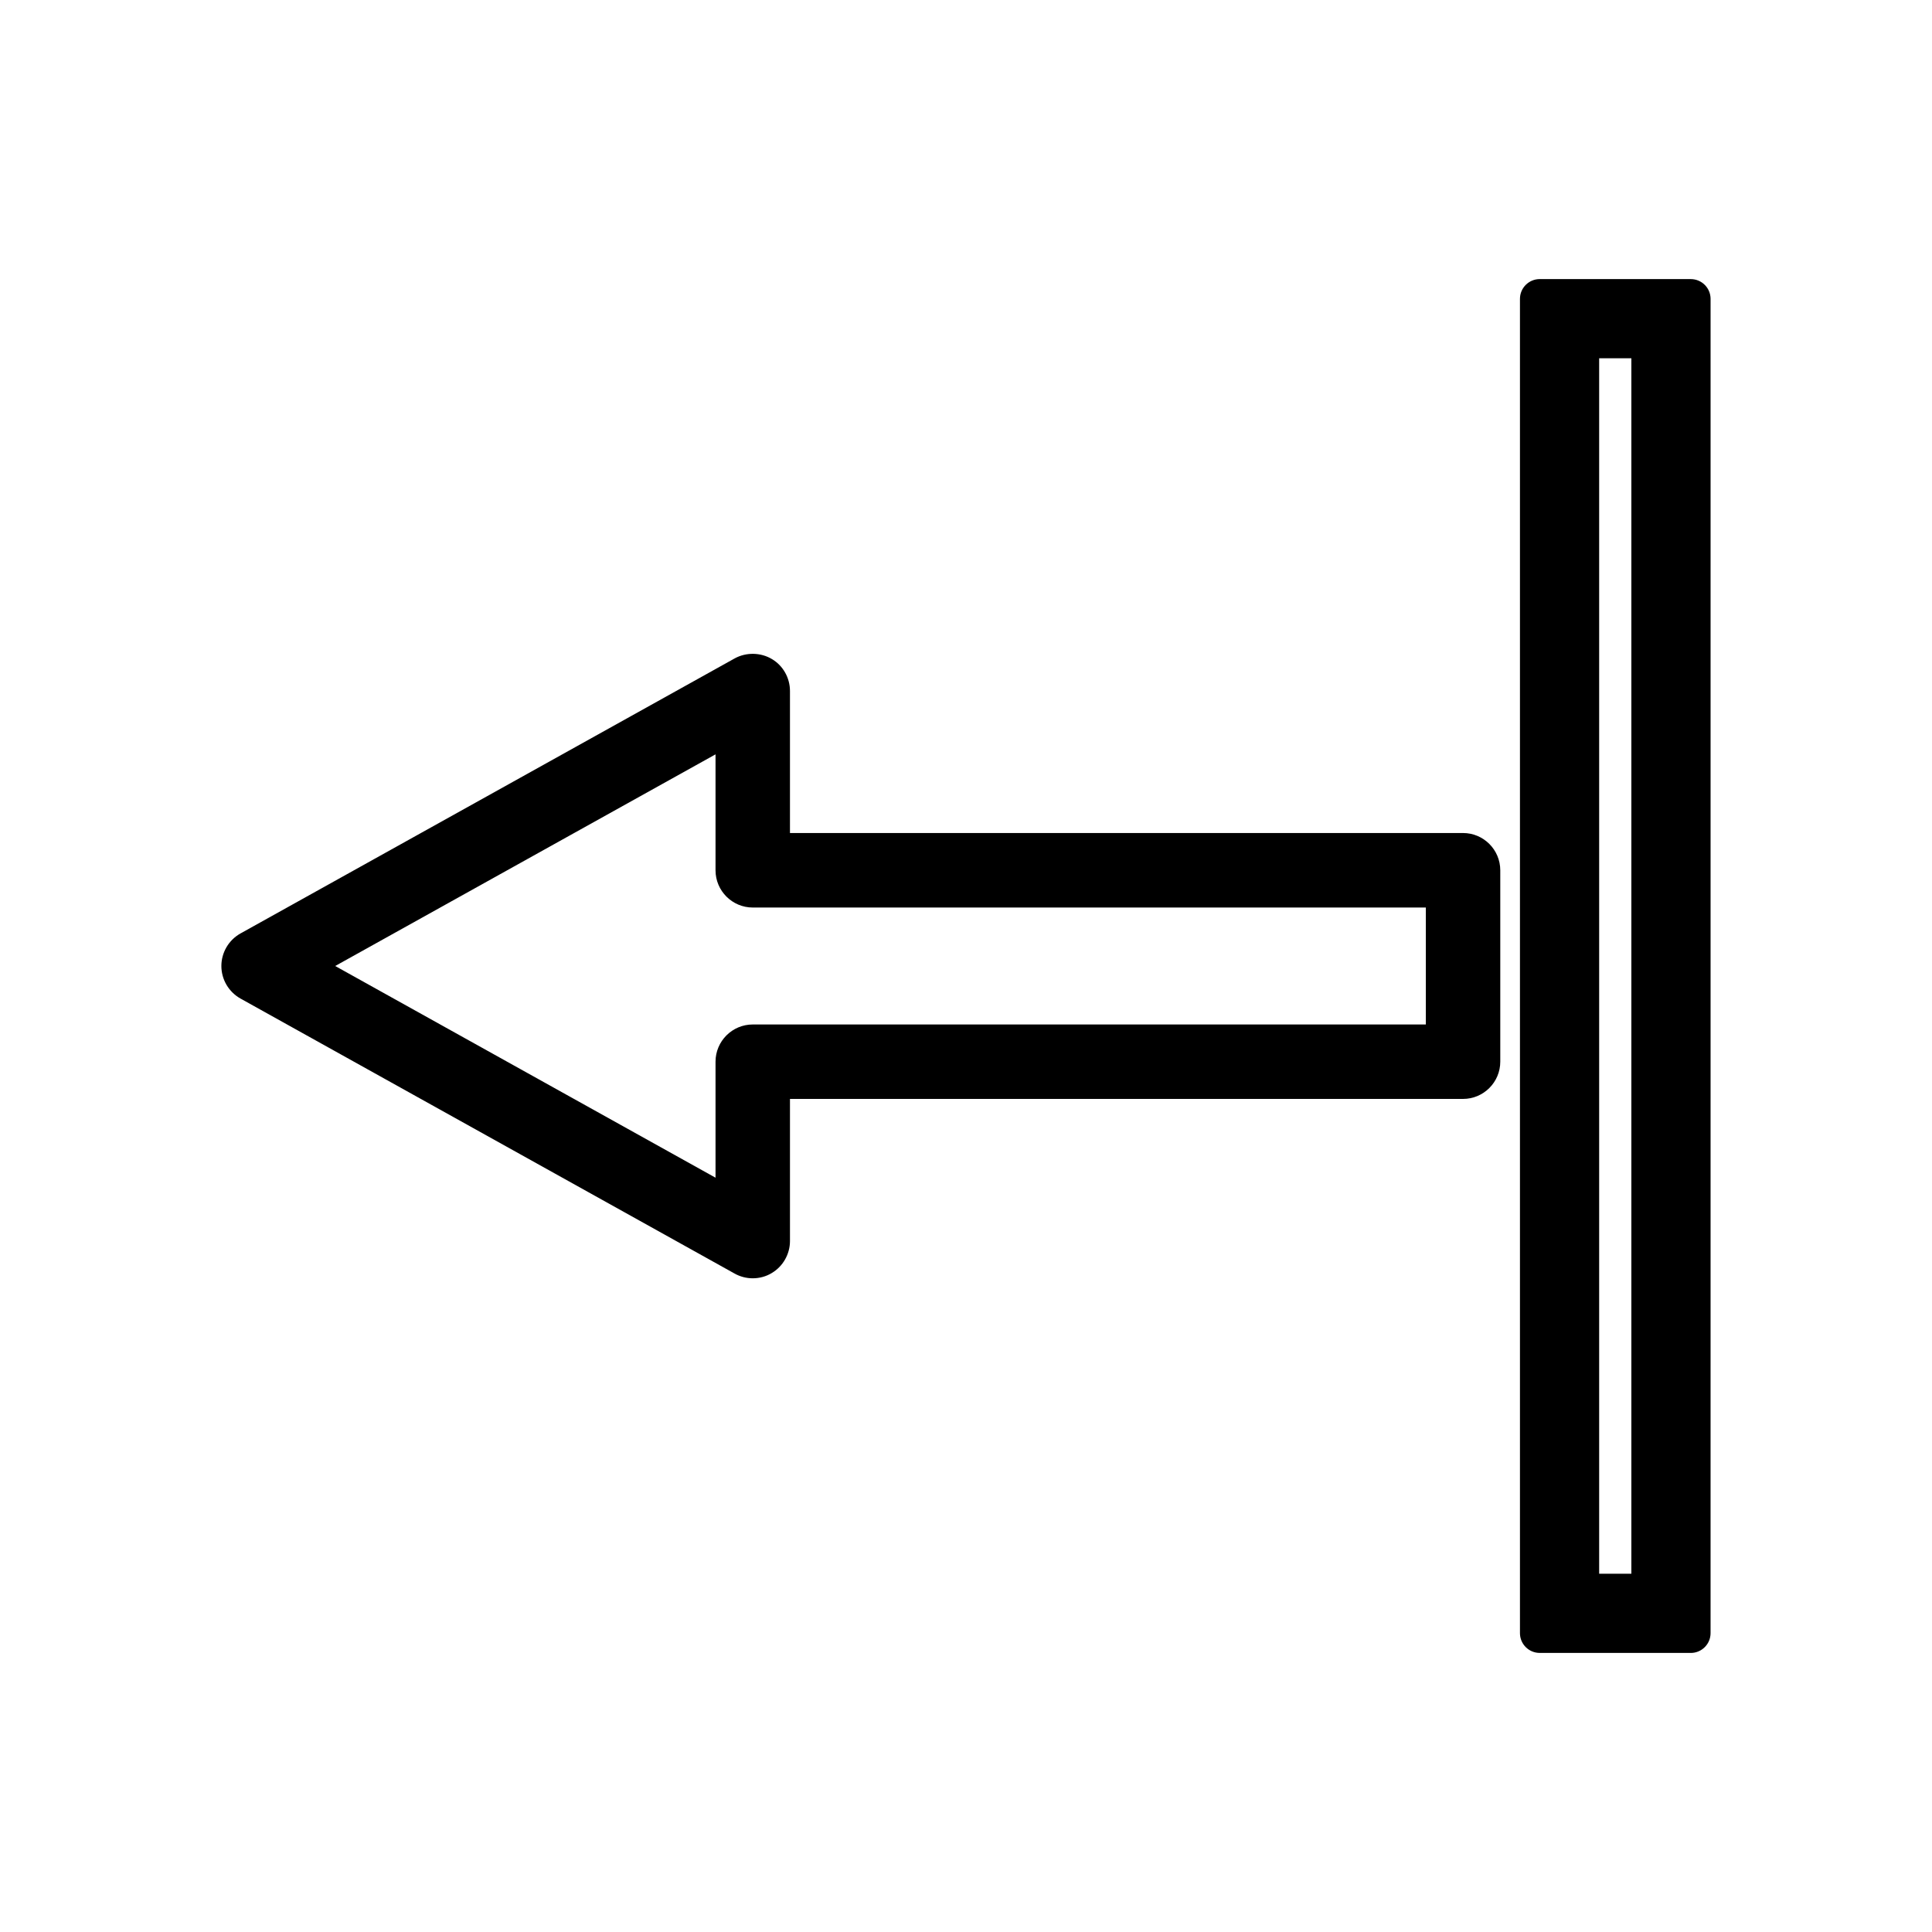
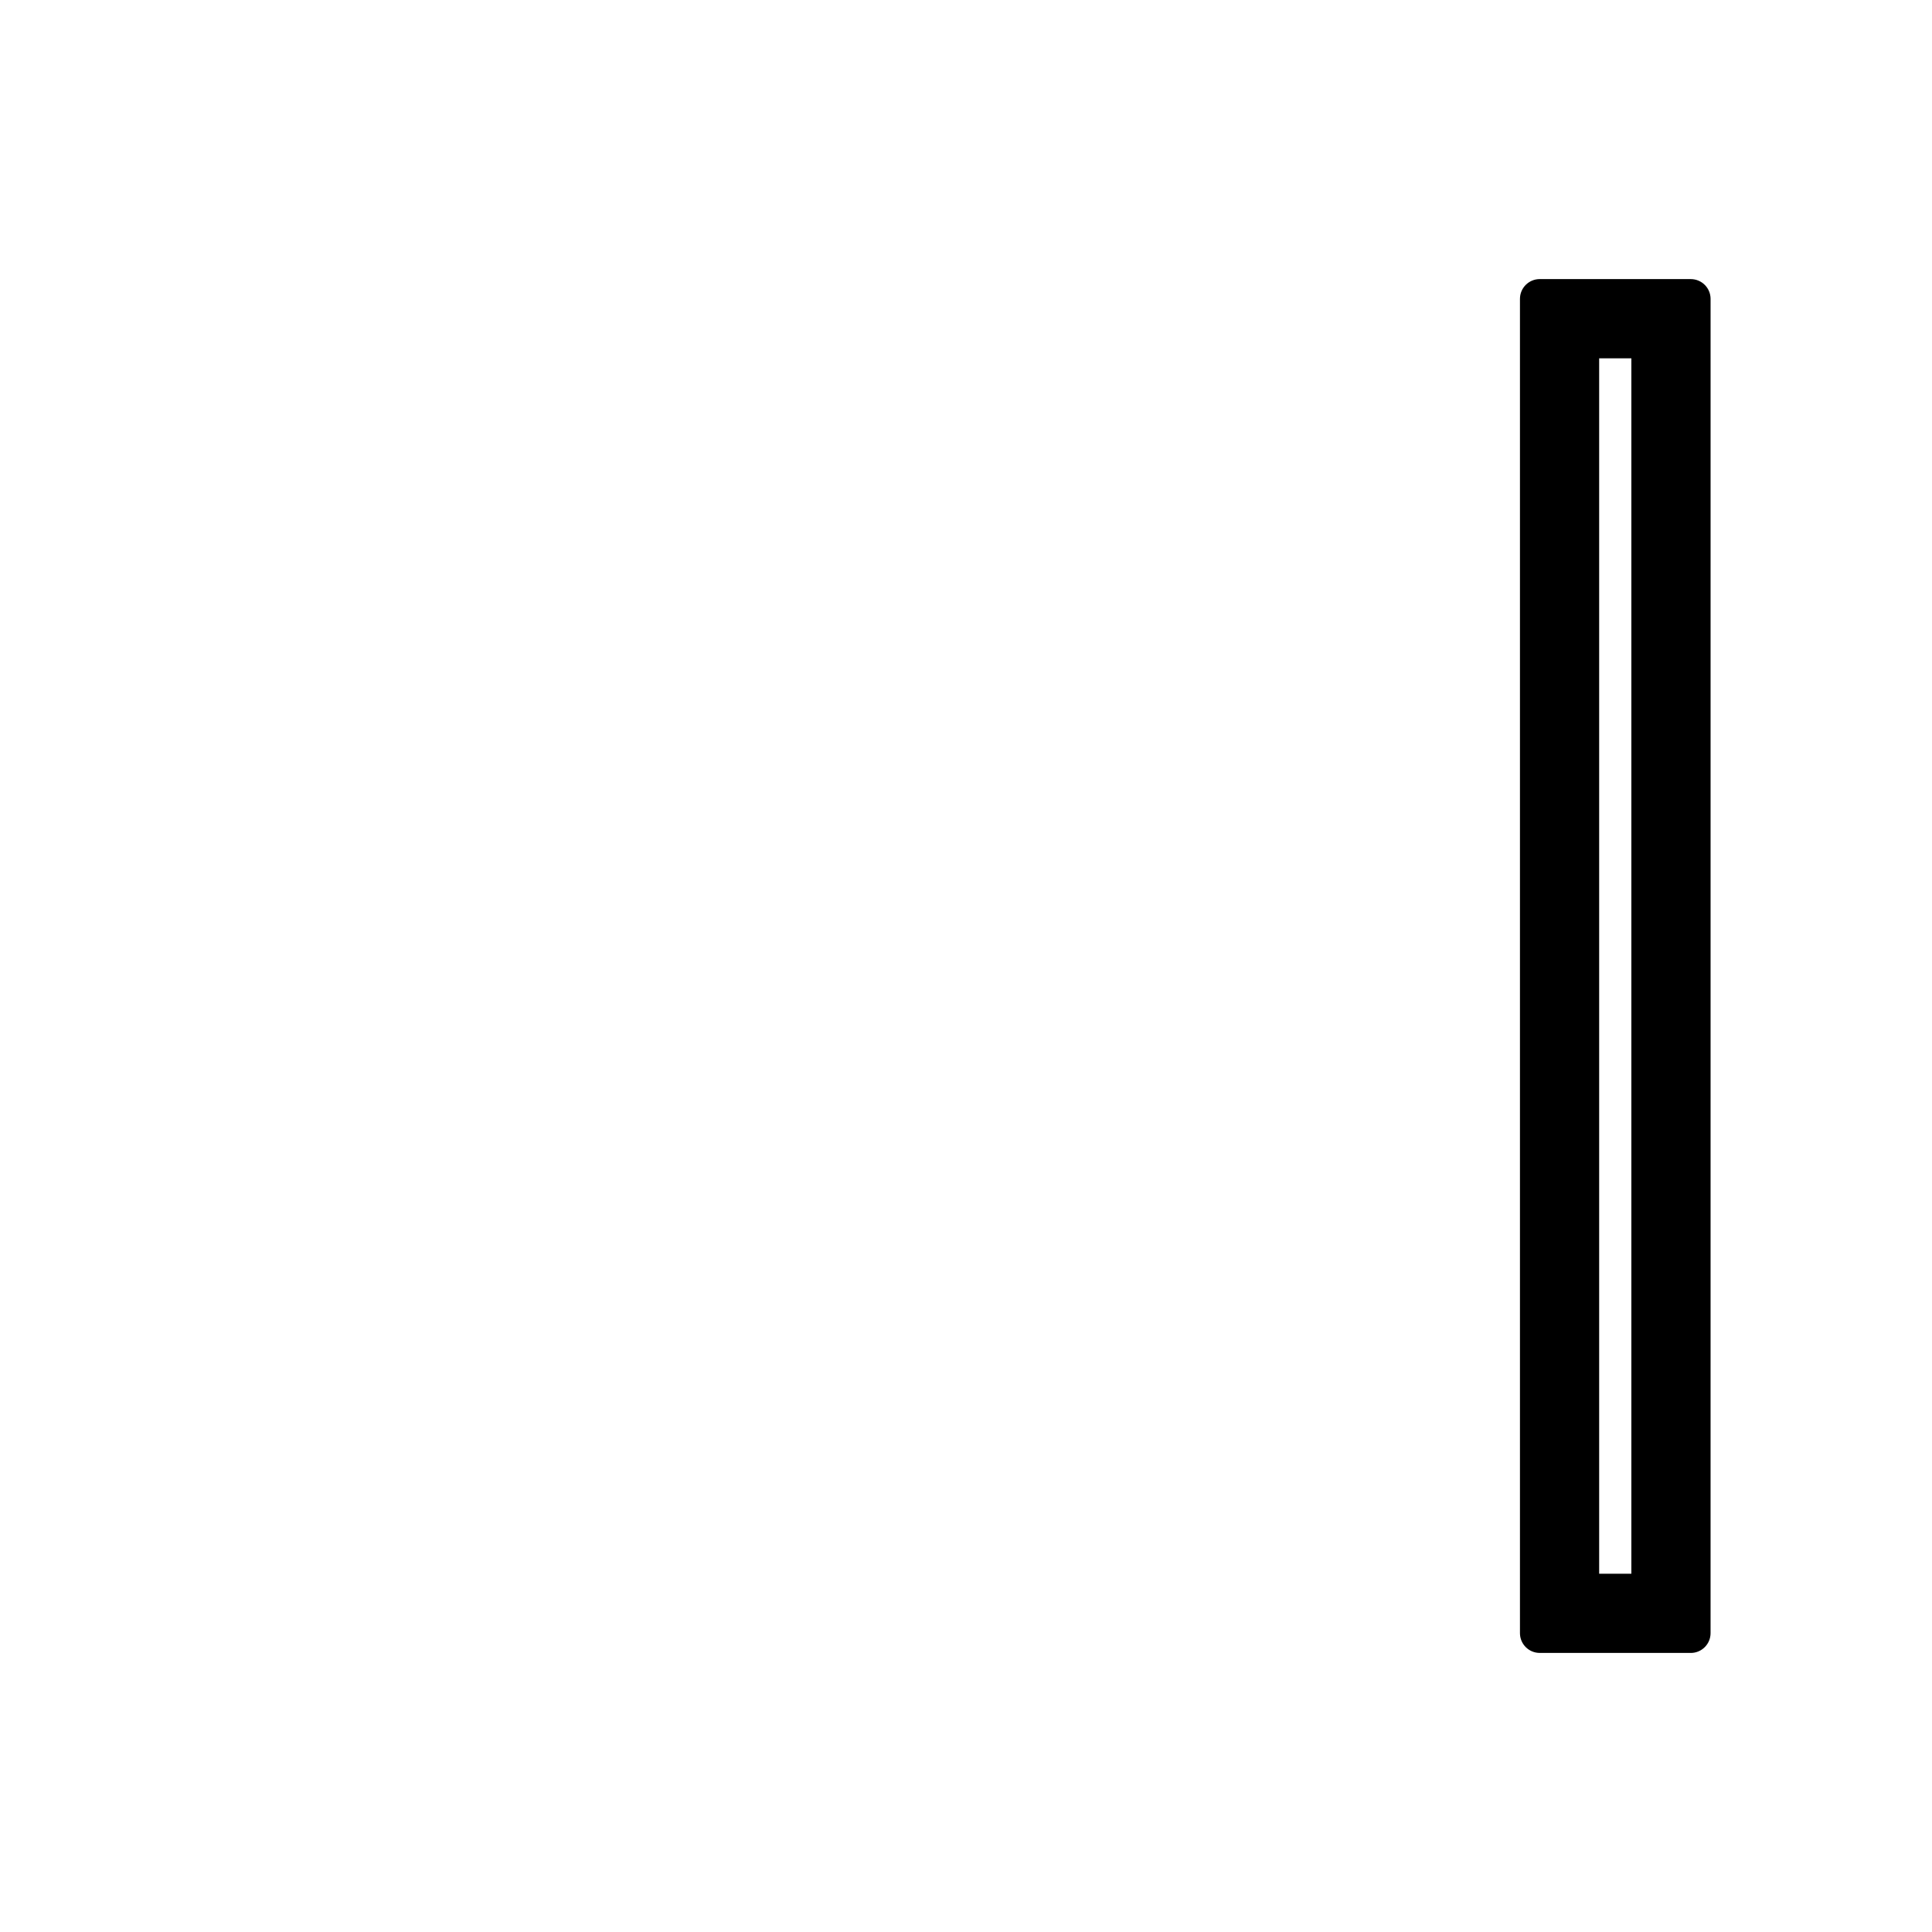
<svg xmlns="http://www.w3.org/2000/svg" fill="#000000" width="800px" height="800px" version="1.1" viewBox="144 144 512 512">
  <g>
-     <path d="m531.73 364.76h-178.38v-37.652c0-3.481-1.859-6.727-4.769-8.438-2.934-1.777-6.824-1.875-9.891-0.18l-130.98 72.898c-3.106 1.746-5.043 5.047-5.043 8.613 0 3.57 1.938 6.871 5.07 8.629l130.86 72.832c1.48 0.852 3.168 1.301 4.887 1.301 1.793 0 3.543-0.484 5.008-1.371 2.996-1.762 4.859-5.027 4.859-8.508v-37.656h178.37c5.438 0 9.867-4.426 9.867-9.867v-50.738c-0.008-5.438-4.434-9.863-9.867-9.863zm-9.871 50.738h-178.37c-5.438 0-9.867 4.426-9.867 9.867v30.738l-100.79-56.102 100.79-56.09v30.727c0 5.441 4.43 9.867 9.867 9.867l178.37-0.004z" />
-     <path d="m592.07 217.96h-40.02c-2.902 0-5.246 2.352-5.246 5.246v353.59c0 2.898 2.348 5.246 5.246 5.246l40.02 0.004c2.902 0 5.246-2.352 5.246-5.246l0.004-353.59c0-2.902-2.352-5.246-5.25-5.246zm-15.742 343.09h-8.535v-322.1h8.535z" />
+     <path d="m592.07 217.96h-40.02c-2.902 0-5.246 2.352-5.246 5.246v353.59c0 2.898 2.348 5.246 5.246 5.246l40.02 0.004c2.902 0 5.246-2.352 5.246-5.246l0.004-353.59c0-2.902-2.352-5.246-5.25-5.246m-15.742 343.09h-8.535v-322.1h8.535z" />
  </g>
</svg>